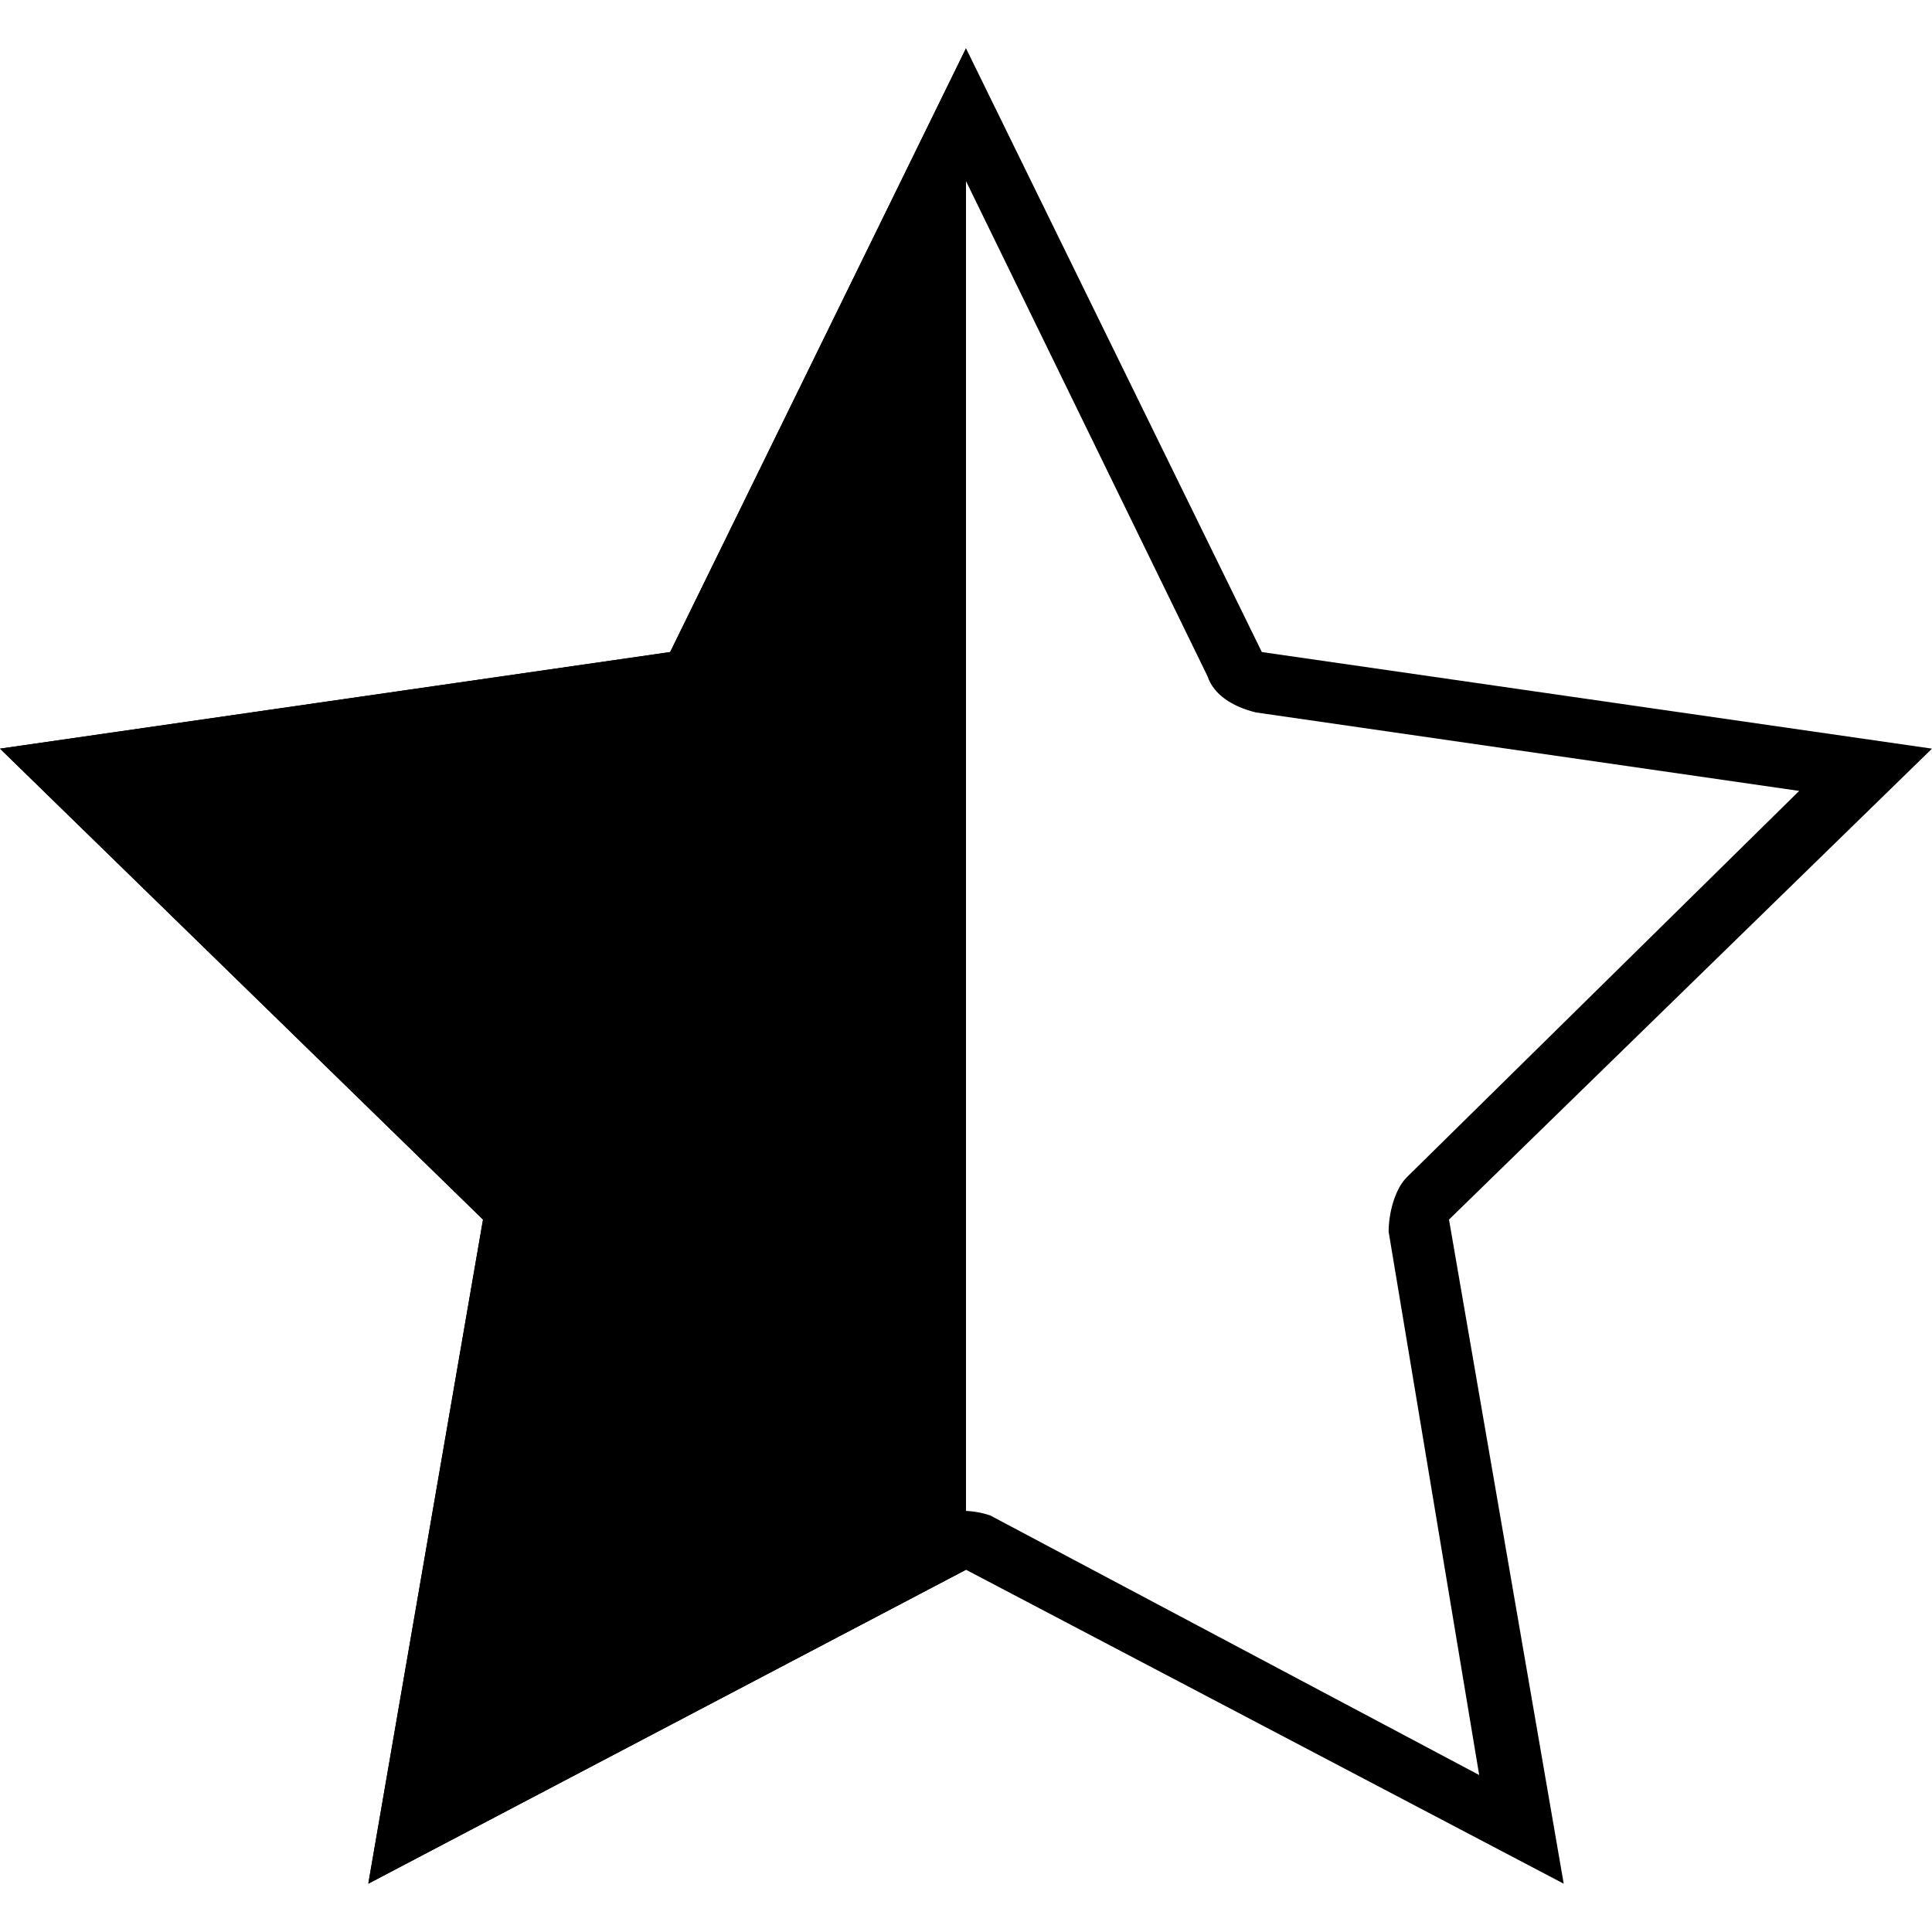
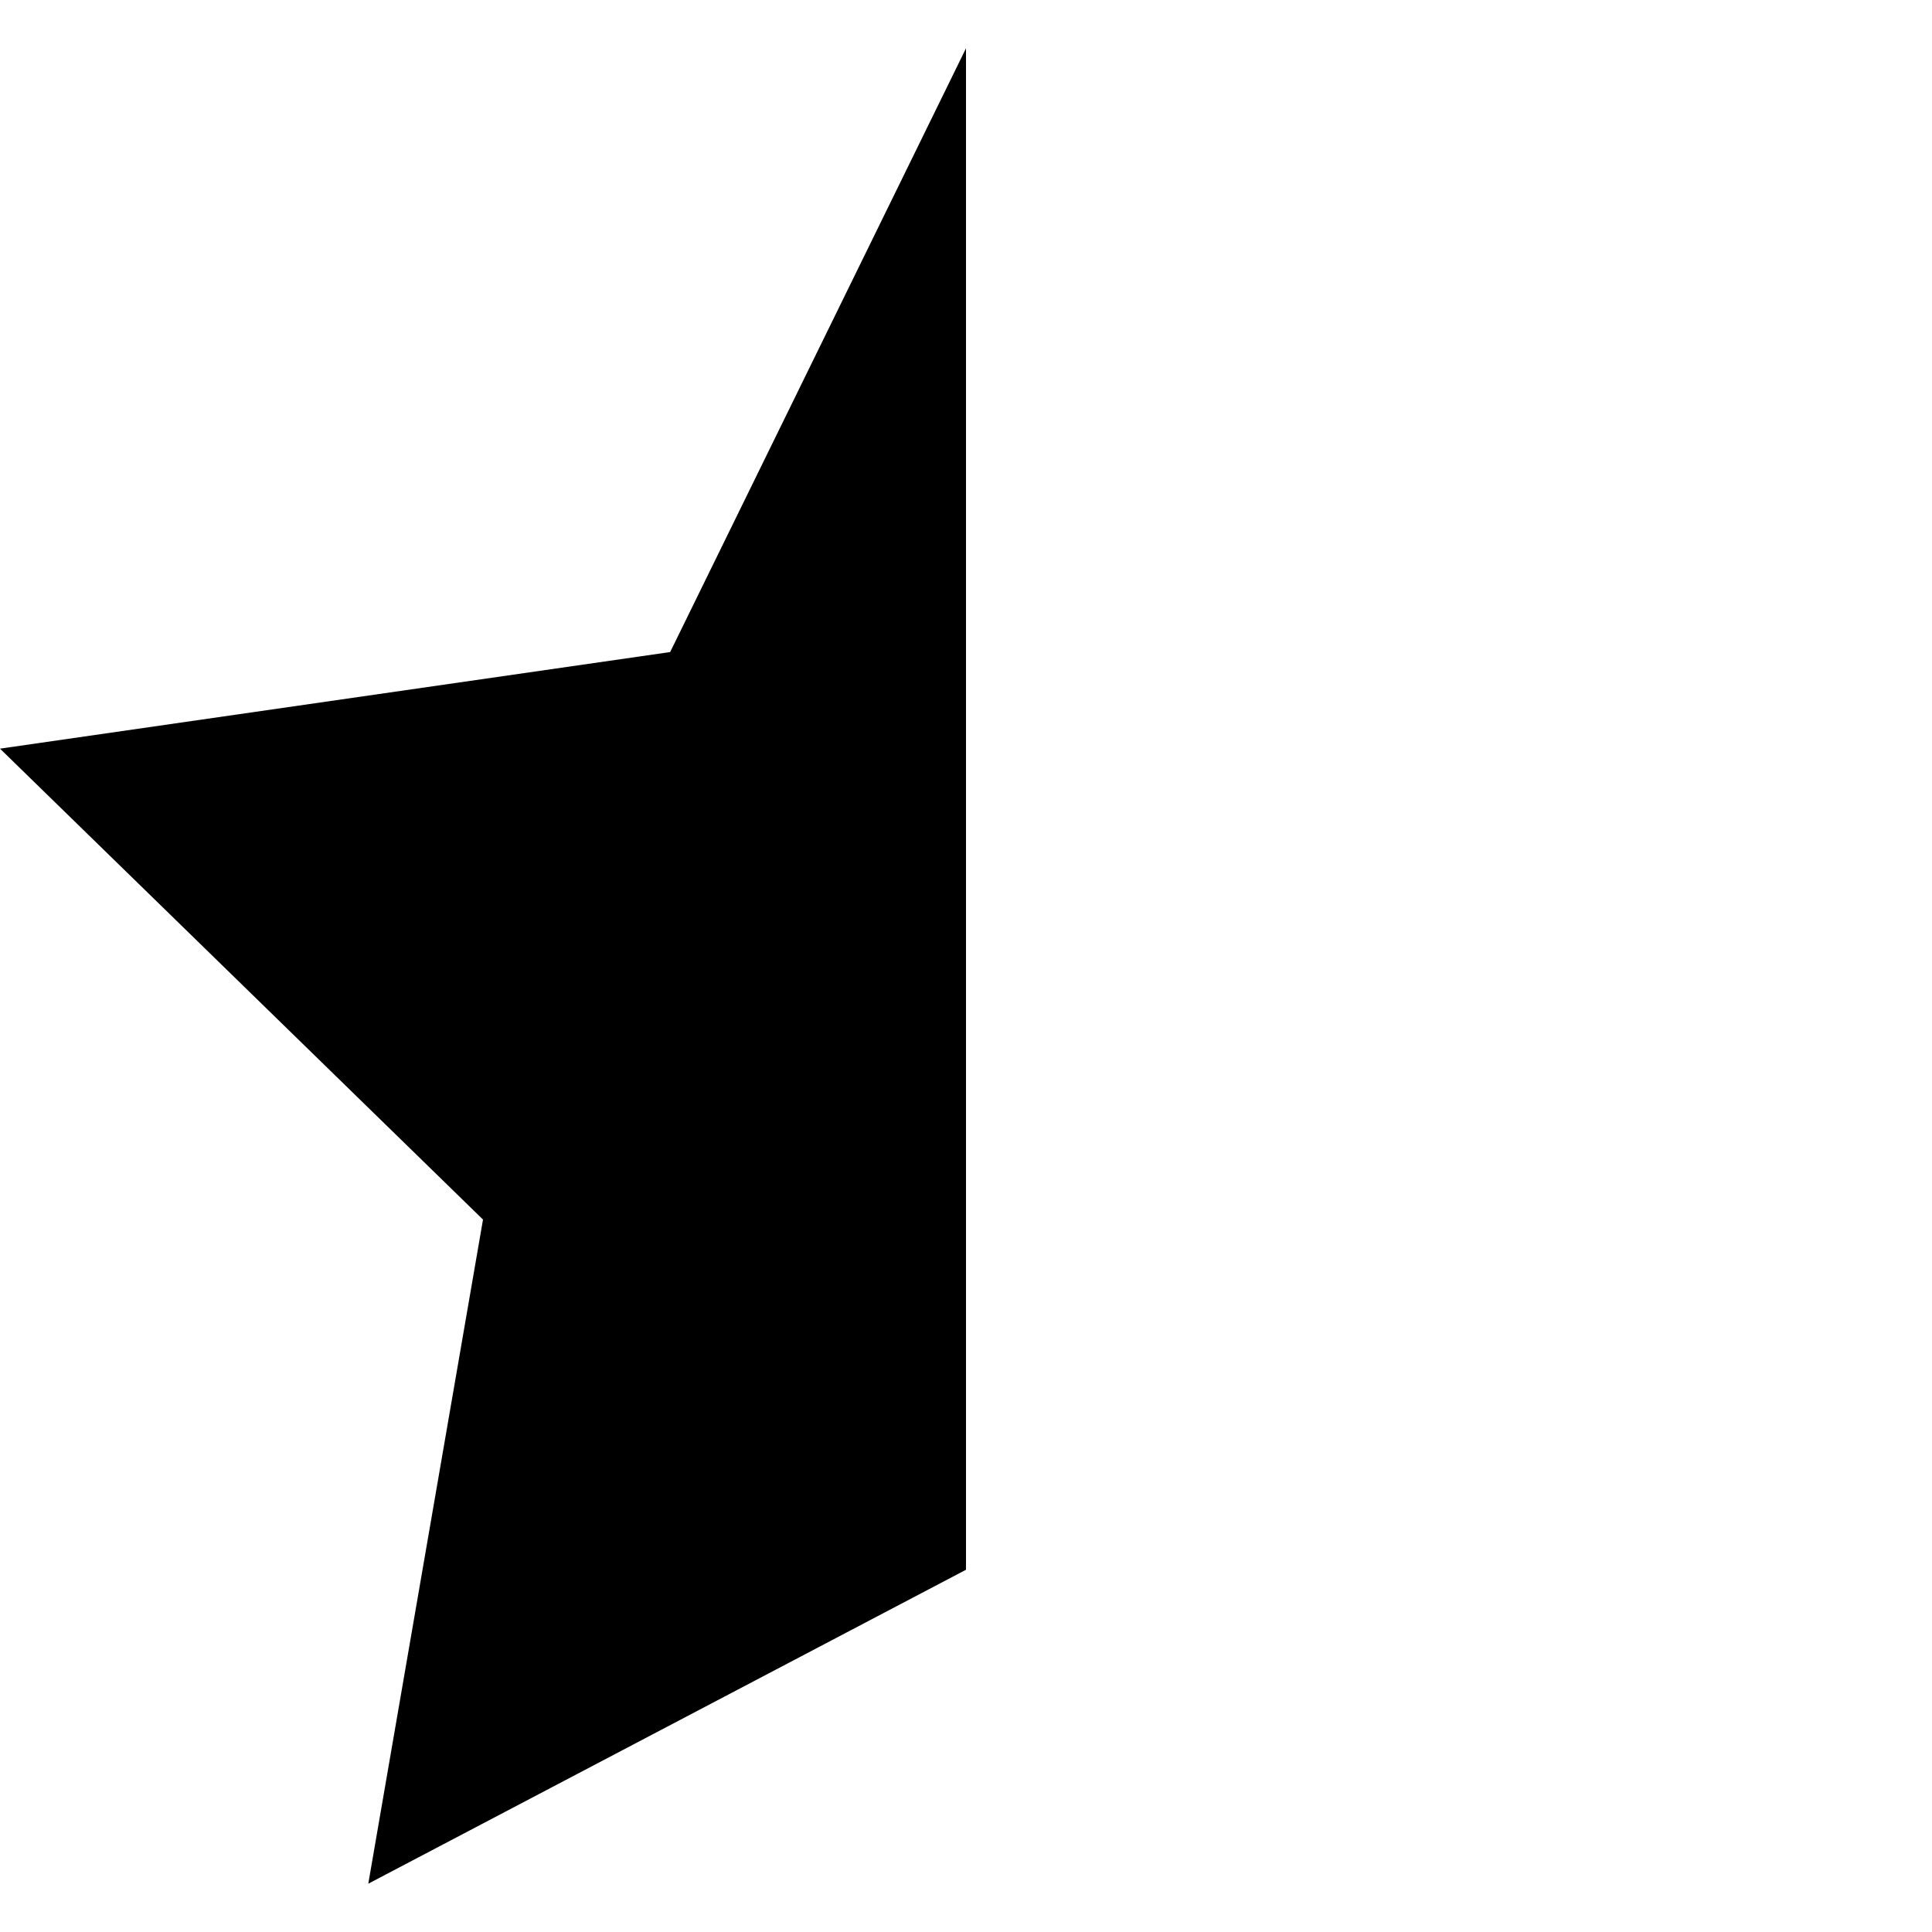
<svg xmlns="http://www.w3.org/2000/svg" version="1.1" id="Layer_1" x="0px" y="0px" viewBox="0 0 32 32" style="enable-background:new 0 0 32 32;" xml:space="preserve">
  <title>Stars</title>
  <polyline points="16,0.8 11.1,10.8 0,12.4 8,20.2 6.1,31.2 16,26 " />
-   <path d="M16,3l4,8.2c0.1,0.3,0.4,0.5,0.8,0.6l9,1.3l-6.5,6.4c-0.2,0.2-0.3,0.6-0.3,0.9l1.5,9l-8.1-4.3c-0.3-0.1-0.6-0.1-0.9,0  l-8.1,4.3l1.5-9c0.1-0.3-0.1-0.7-0.3-0.9l-6.5-6.4l9-1.3c0.3,0,0.6-0.3,0.8-0.6L16,3 M16,0.8l-4.9,10L0,12.4l8,7.8l-1.9,11L16,26  l9.9,5.2l-1.9-11l8-7.8l-11.1-1.6L16,0.8z" />
</svg>